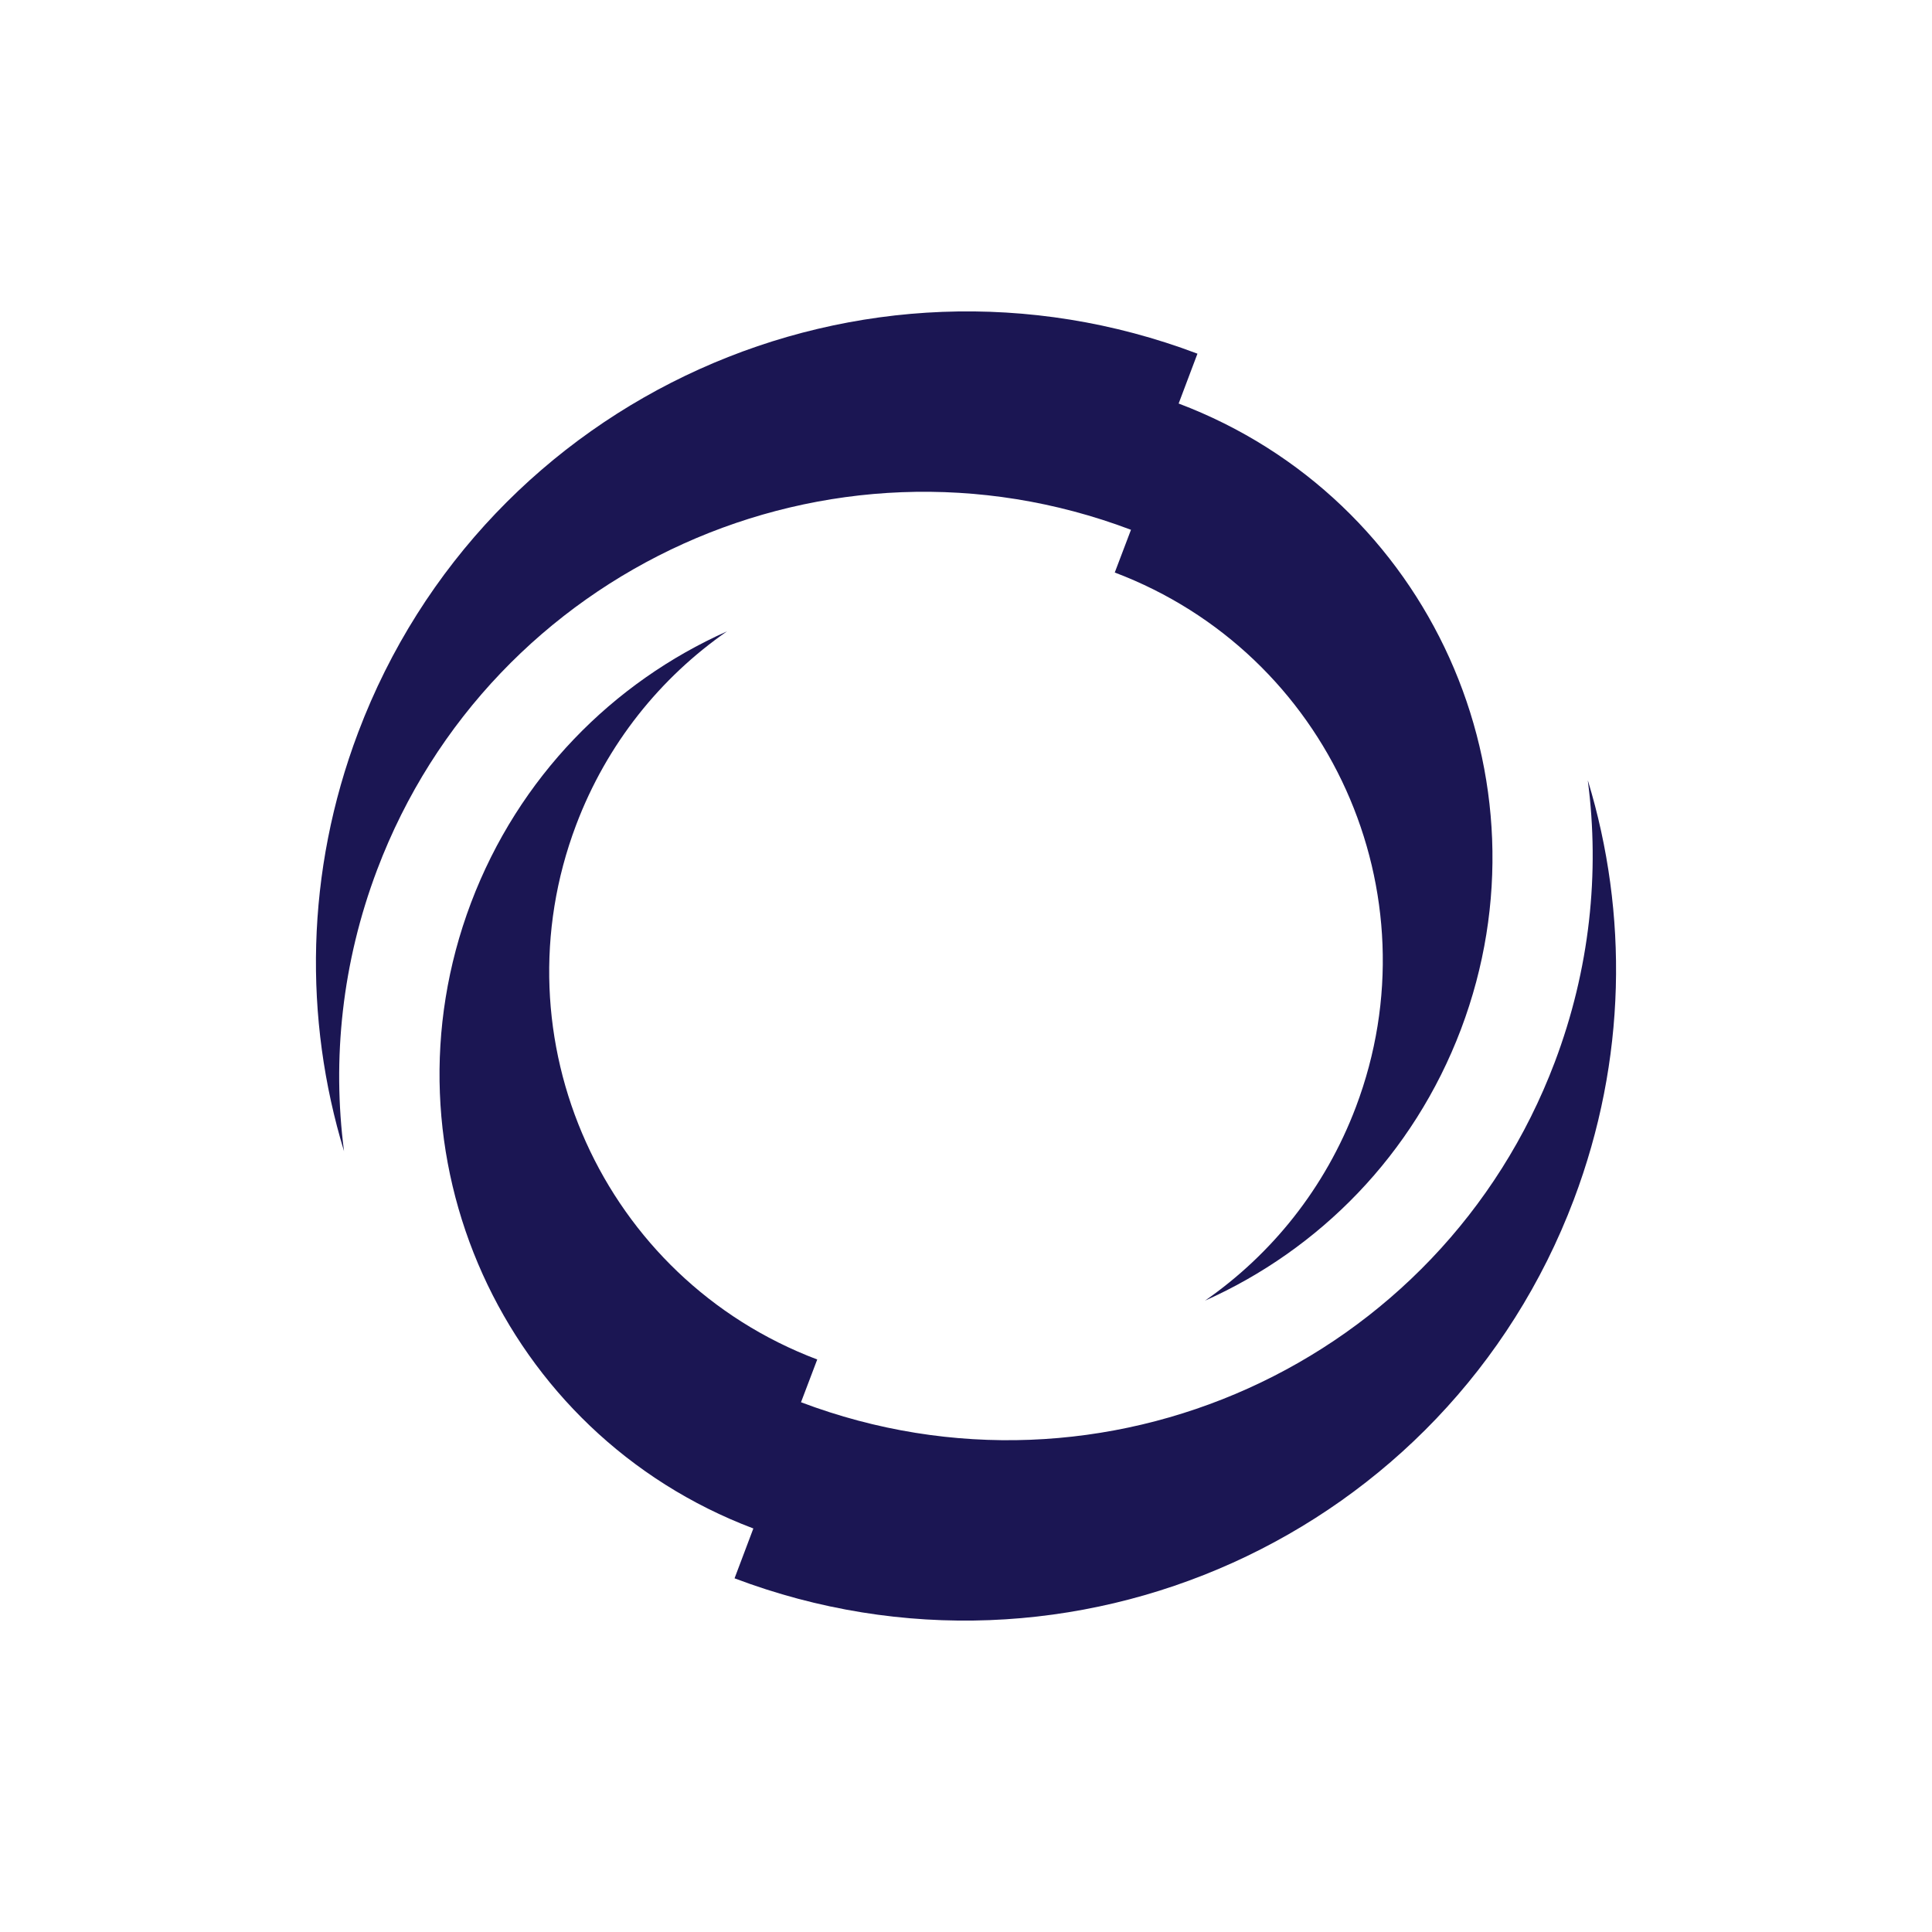
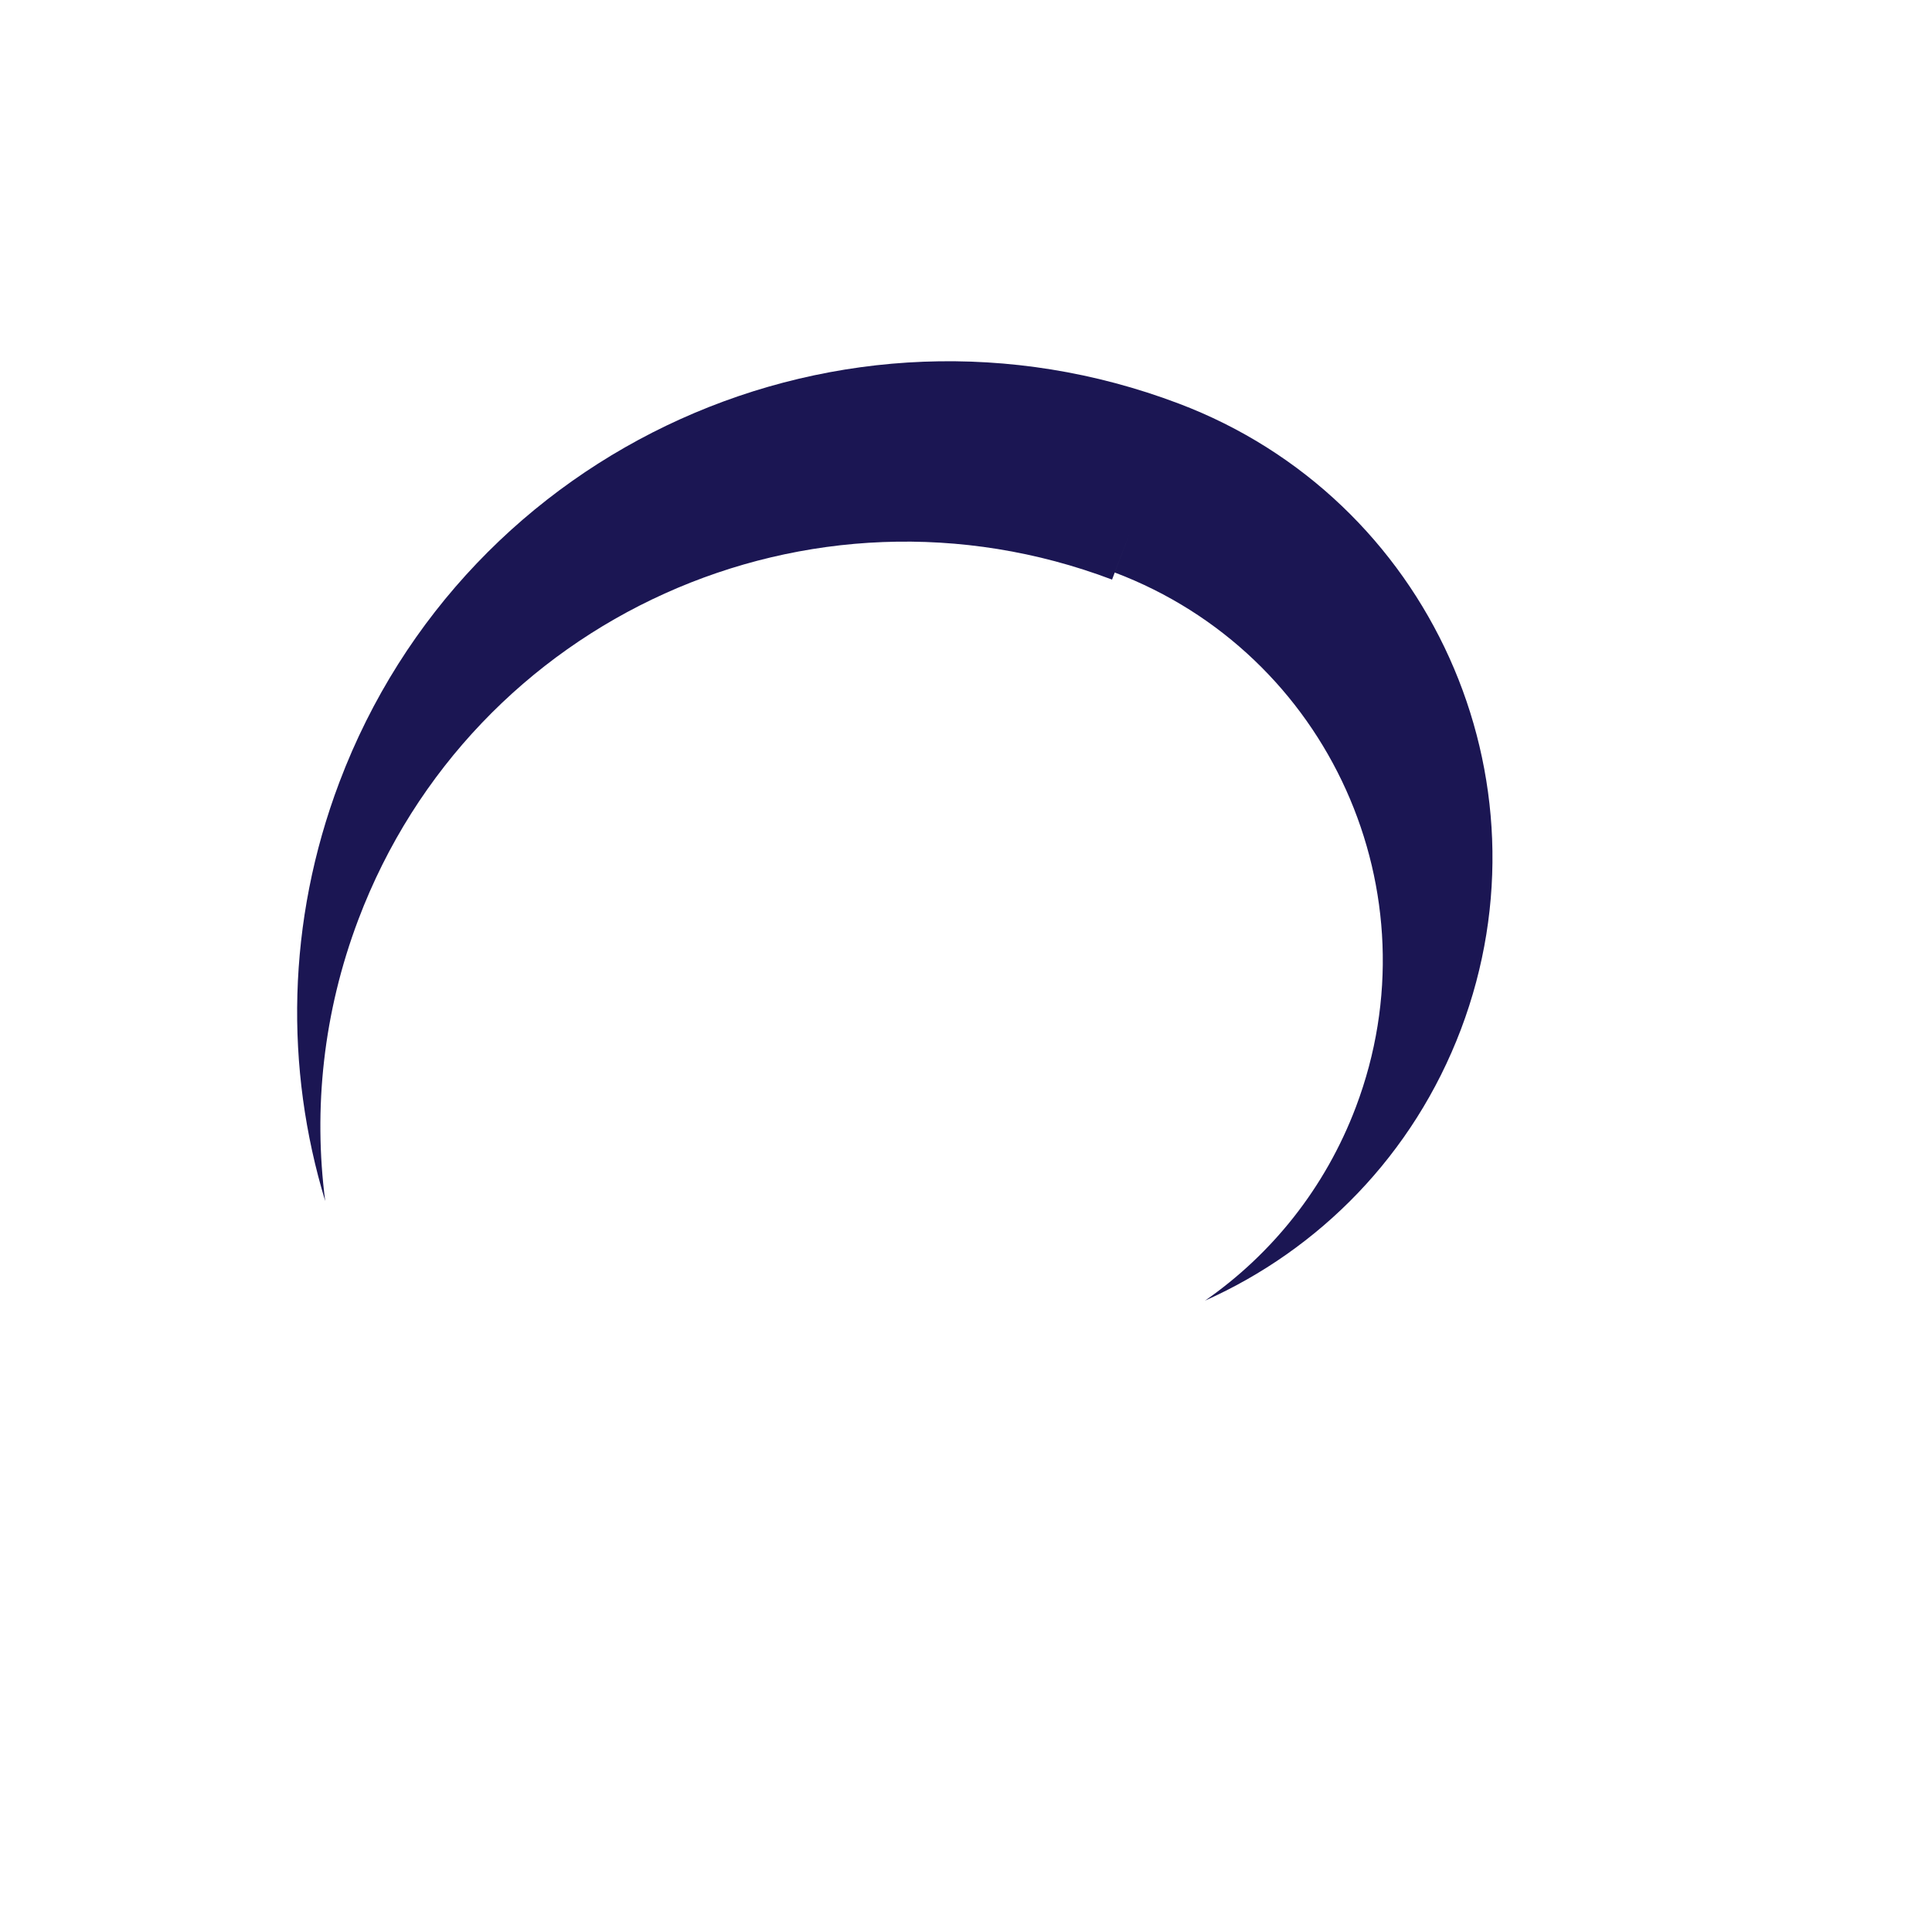
<svg xmlns="http://www.w3.org/2000/svg" id="Layer_1" viewBox="0 0 150 150">
  <defs>
    <style>.cls-1{fill:none;}.cls-2{fill:#1b1653;}</style>
  </defs>
-   <rect class="cls-1" x="0" y="0" width="150" height="150" rx="75" ry="75" />
  <g>
-     <path class="cls-2" d="M123.28,60.62c.93,7.15,.16,14.63-2.57,21.85-8.87,23.45-35.07,35.27-58.52,26.4l1.26-3.32c-16.63-6.29-25.01-24.87-18.72-41.5,2.39-6.32,6.56-11.45,11.71-15.03-8.85,3.95-16.17,11.3-19.87,21.07-7.36,19.47,2.45,41.22,21.92,48.58l-1.46,3.87c26.11,9.88,55.29-3.29,65.16-29.4,4.1-10.85,4.23-22.22,1.1-32.52Z" />
-     <path class="cls-2" d="M87.81,41.13l-1.26,3.32c16.63,6.29,25.01,24.87,18.72,41.5-2.39,6.32-6.56,11.45-11.71,15.03,8.85-3.95,16.17-11.3,19.87-21.07,7.36-19.47-2.45-41.22-21.92-48.58l1.46-3.87c-26.11-9.88-55.29,3.29-65.16,29.4-4.1,10.85-4.23,22.22-1.1,32.52-.93-7.15-.16-14.63,2.57-21.85,8.87-23.45,35.07-35.27,58.52-26.4Z" />
+     <path class="cls-2" d="M87.81,41.13l-1.26,3.32c16.63,6.29,25.01,24.87,18.72,41.5-2.39,6.32-6.56,11.45-11.71,15.03,8.85-3.95,16.17-11.3,19.87-21.07,7.36-19.47-2.45-41.22-21.92-48.58c-26.11-9.88-55.29,3.29-65.16,29.4-4.1,10.85-4.23,22.22-1.1,32.52-.93-7.15-.16-14.63,2.57-21.85,8.87-23.45,35.07-35.27,58.52-26.4Z" />
  </g>
</svg>